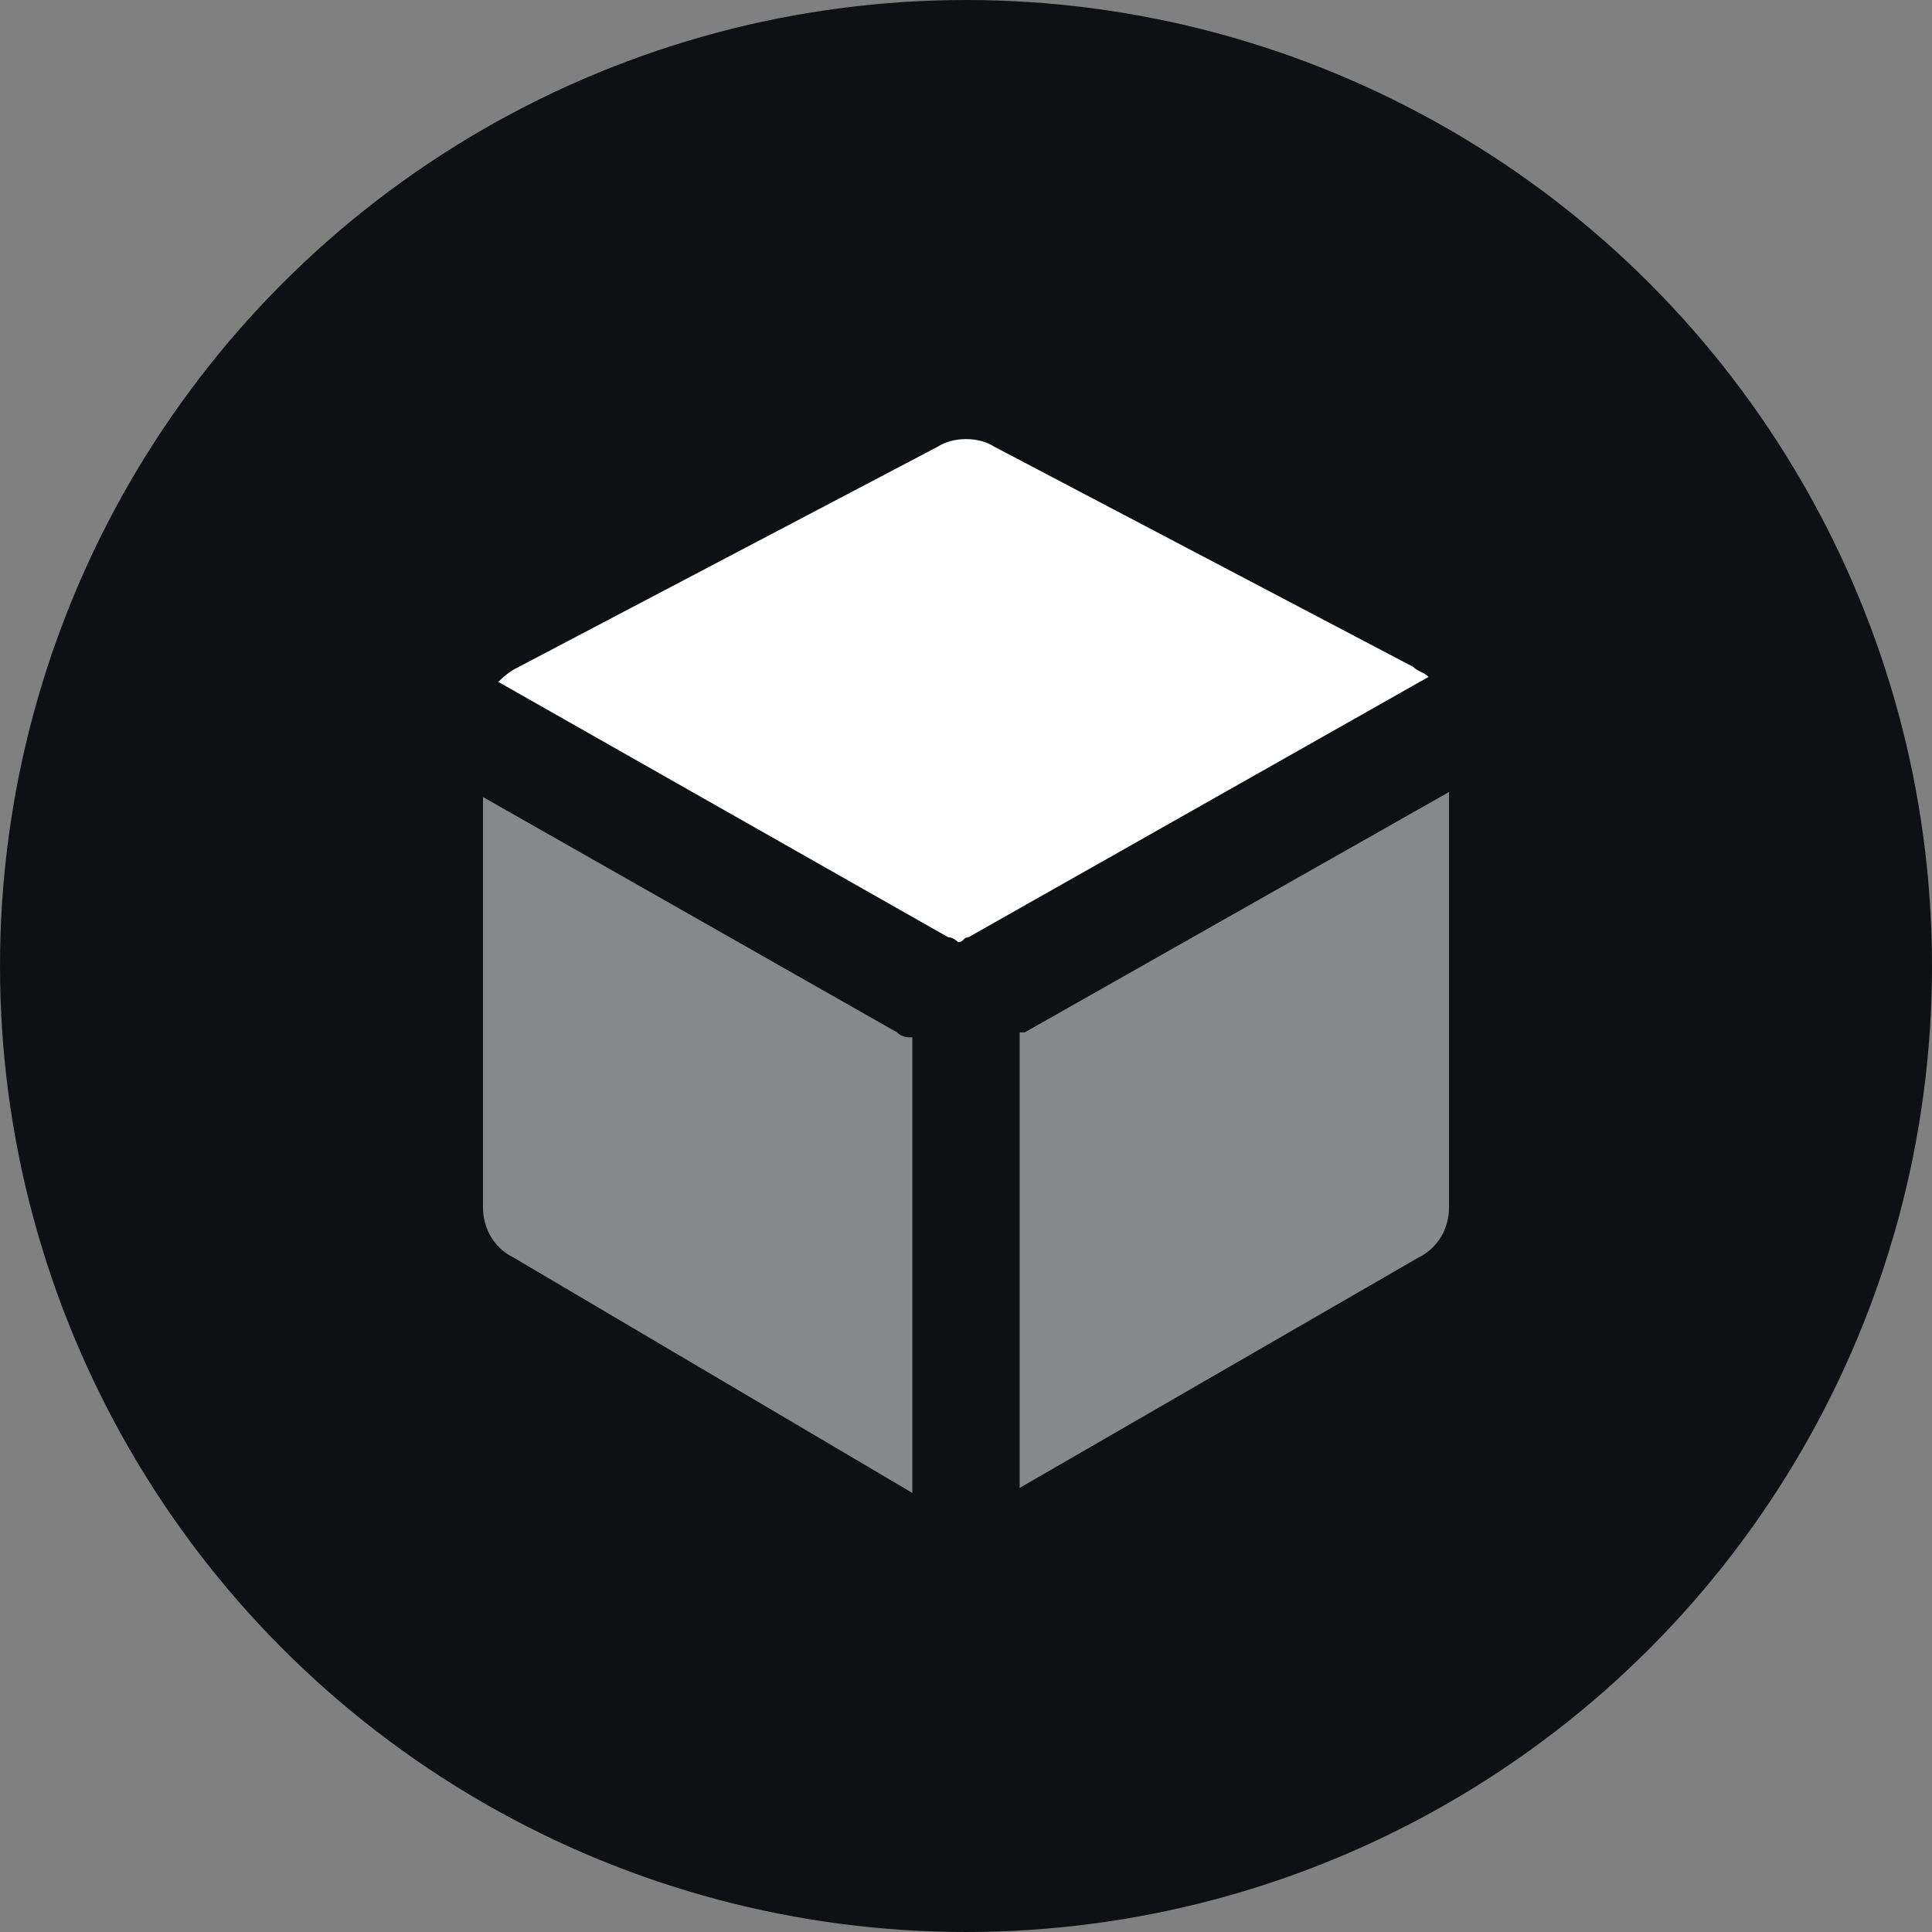
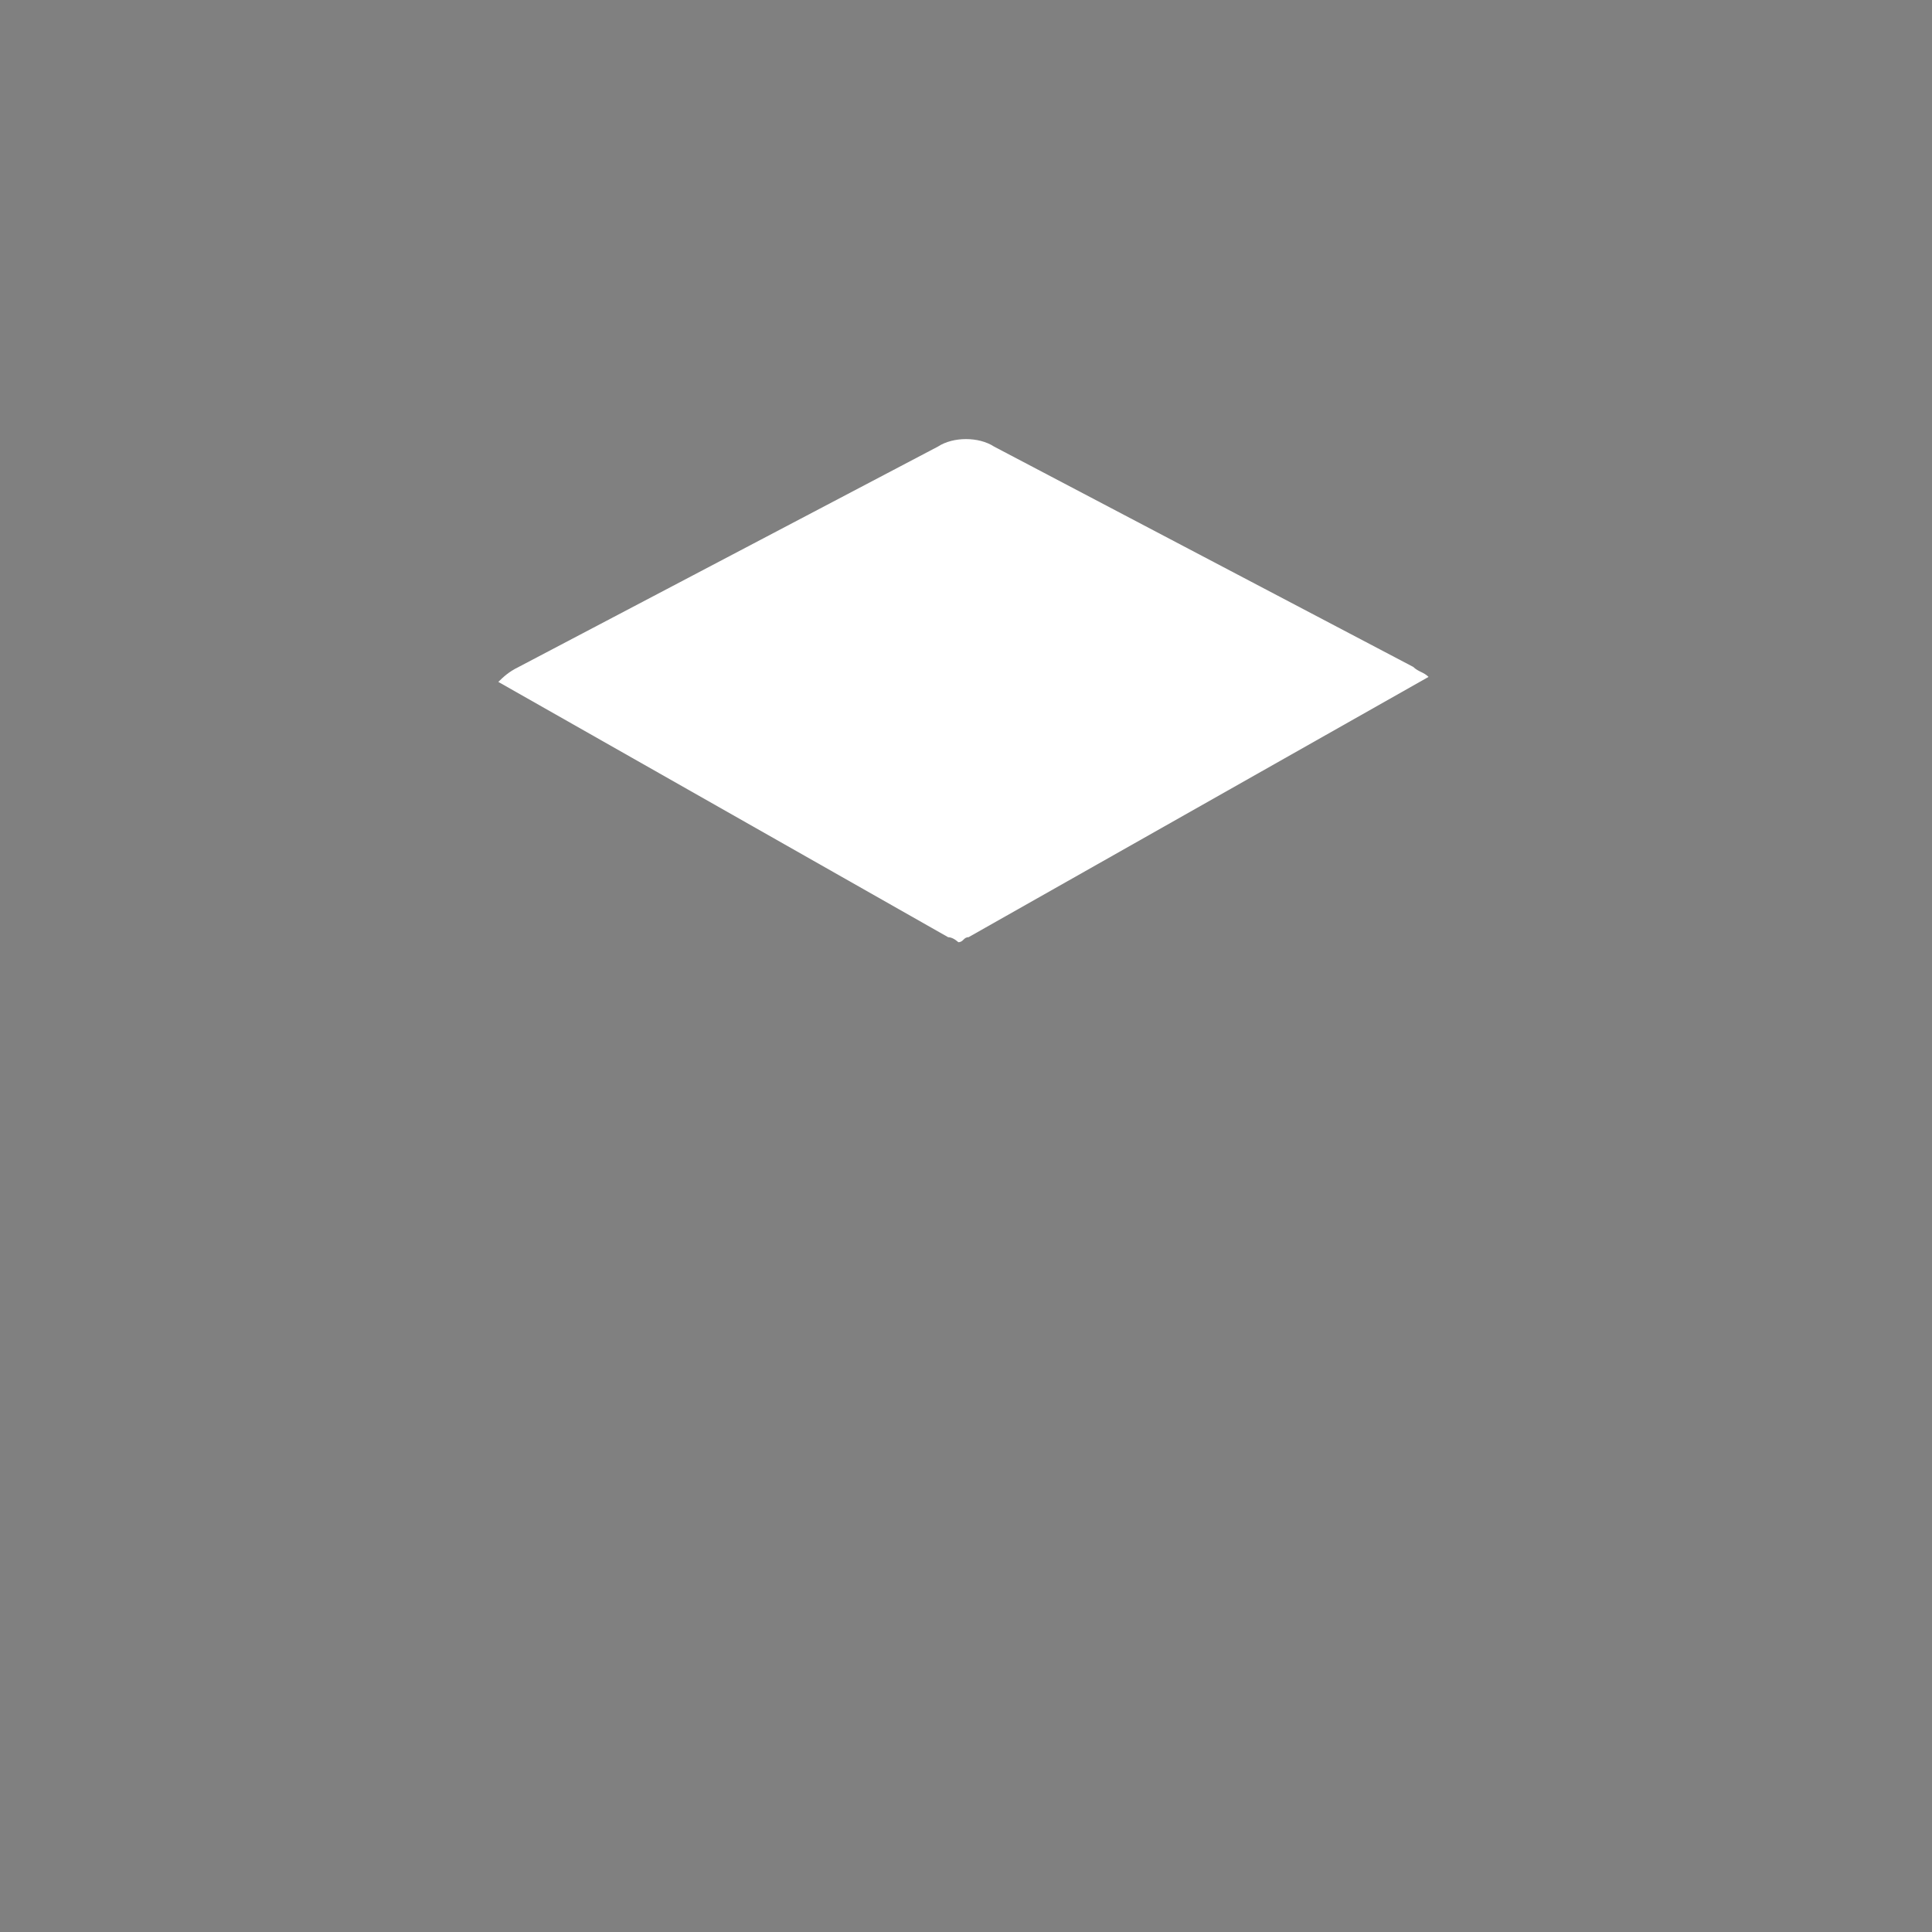
<svg xmlns="http://www.w3.org/2000/svg" width="44px" height="44px" viewBox="0 0 44 44" version="1.1">
  <rect x="0" y="0" width="44" height="44" fill="#808080" stroke="none" />
  <title>Group 26</title>
  <g id="Brand-Style-Final" stroke="none" stroke-width="1" fill="none" fill-rule="evenodd">
    <g id="Homepage-Messaging-Updates---v2-Copy" transform="translate(-1694, -5212)">
      <g id="Group-26" transform="translate(1694, 5212)">
        <g id="Group-14-Copy-6" fill="#0E1014">
-           <circle id="Oval-Copy" cx="22" cy="22" r="22" />
-         </g>
+           </g>
        <g id="box#2-copy" transform="translate(11, 10)" fill="#FFFFFF">
-           <path d="M0,8.152 L9.429,13.511 C9.545,13.625 9.661,13.625 9.778,13.625 L9.778,24 L0.698,18.641 C0.233,18.413 0,17.957 0,17.501 L0,8.152 Z M22,8.038 L22,17.501 C22,17.957 21.767,18.413 21.302,18.641 L12.222,23.886 L12.222,13.511 C12.222,13.511 12.222,13.511 12.339,13.511 L22,8.038 Z" id="Shape" opacity="0.5" />
          <path d="M0.349,5.53 C0.466,5.416 0.582,5.302 0.815,5.188 L10.36,0.171 C10.709,-0.057 11.291,-0.057 11.64,0.171 L21.185,5.188 C21.302,5.302 21.418,5.302 21.534,5.416 L11.058,11.344 C10.942,11.344 10.942,11.458 10.825,11.458 C10.825,11.458 10.709,11.344 10.593,11.344 L0.349,5.53 Z" id="Path" />
        </g>
      </g>
    </g>
  </g>
</svg>